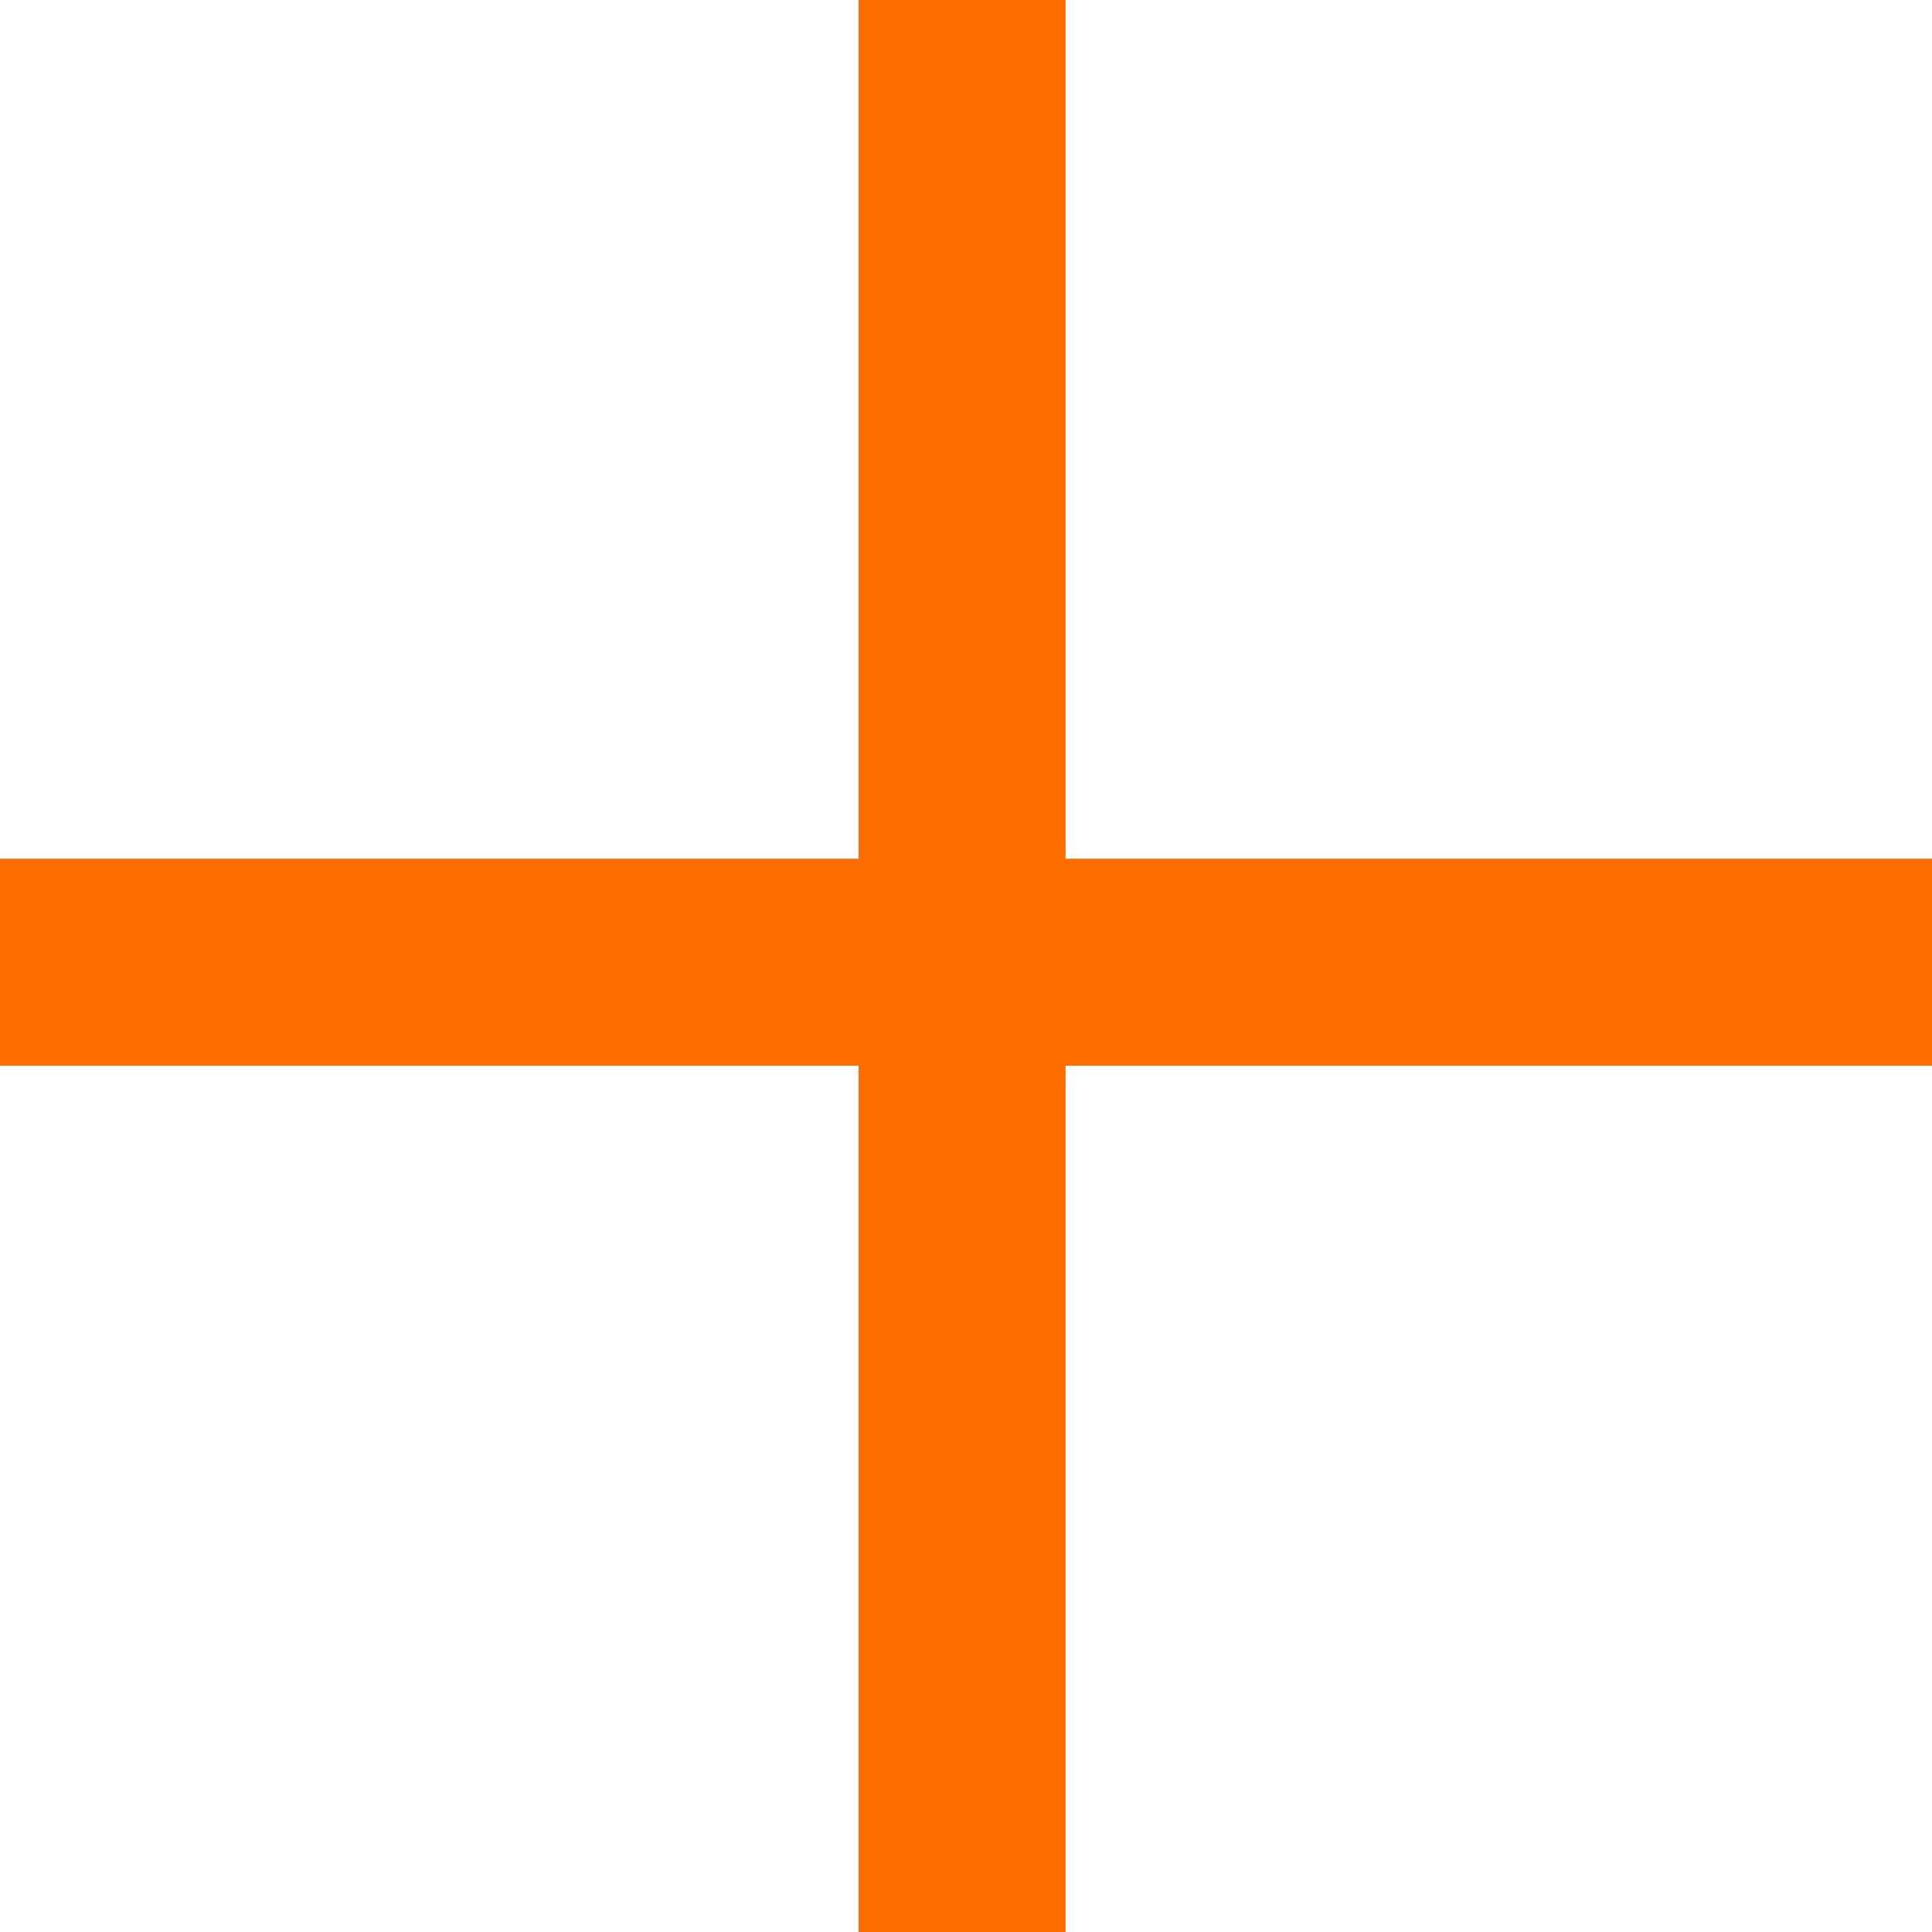
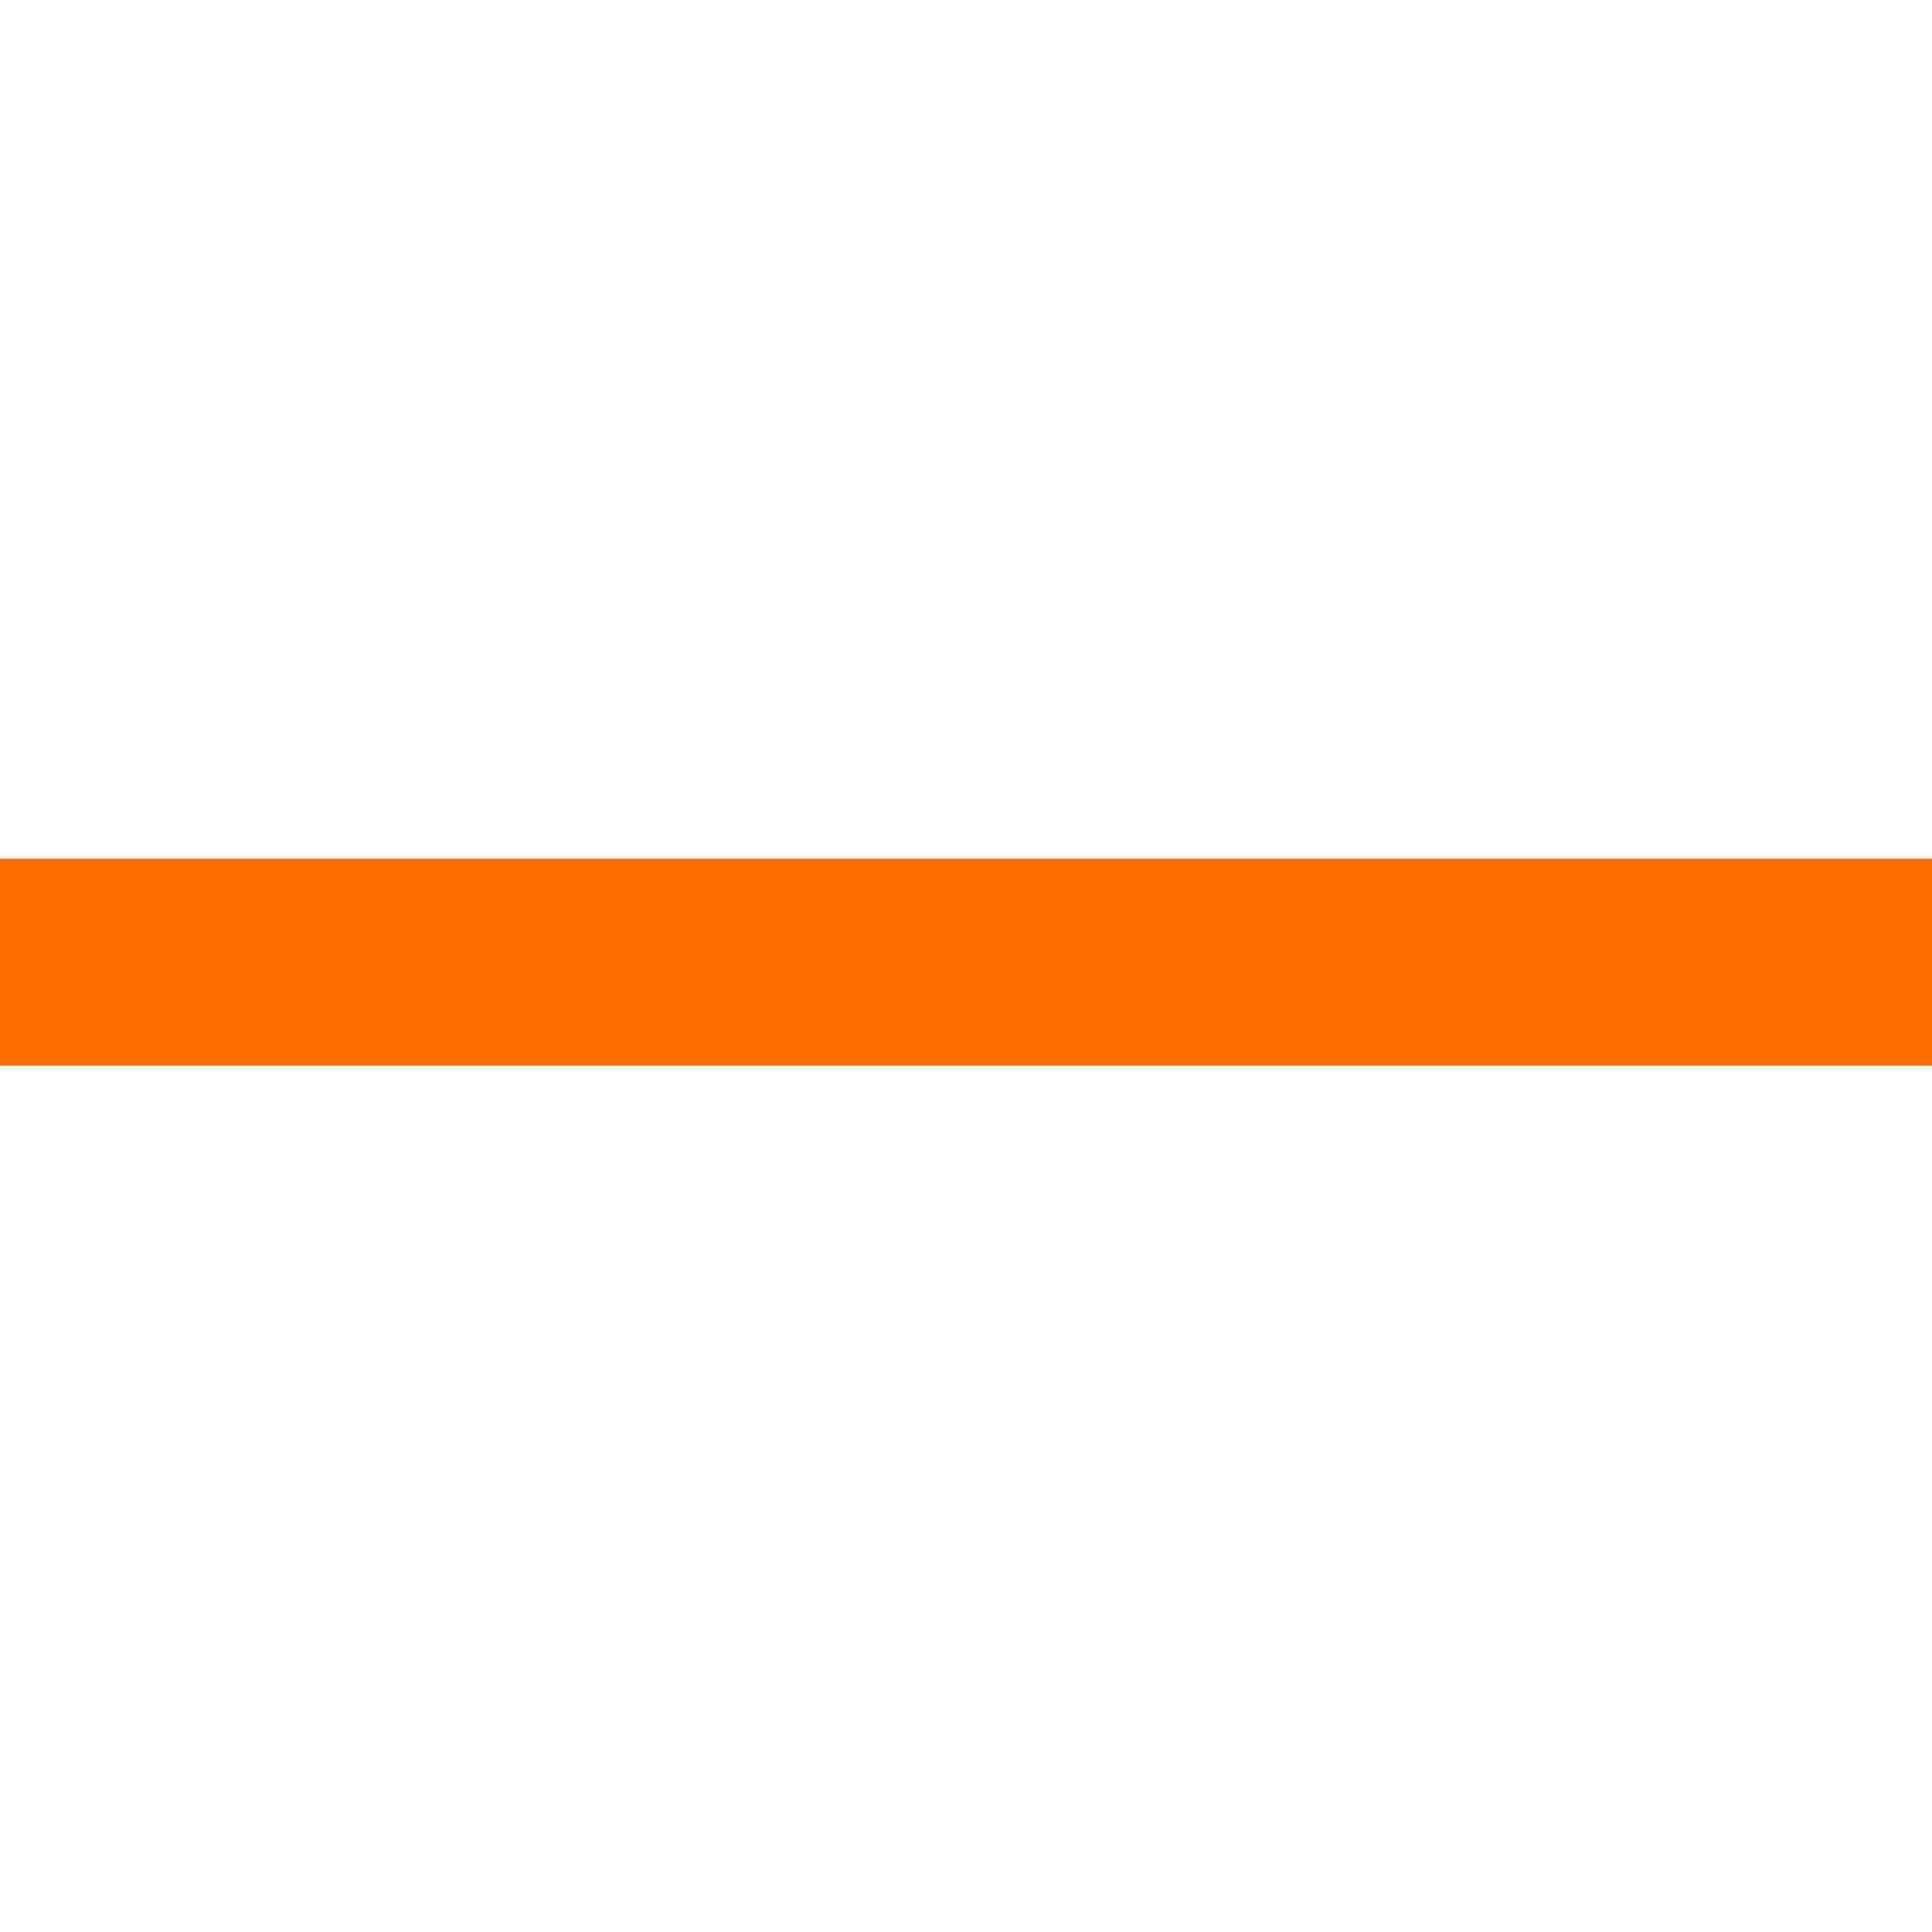
<svg xmlns="http://www.w3.org/2000/svg" width="28" height="28" viewBox="0 0 28 28" fill="none">
-   <line x1="13.943" y1="0" x2="13.943" y2="28" stroke="#FE6D00" stroke-width="3" />
  <line x1="28" y1="13.945" x2="2.2757e-05" y2="13.945" stroke="#FE6D00" stroke-width="3" />
</svg>